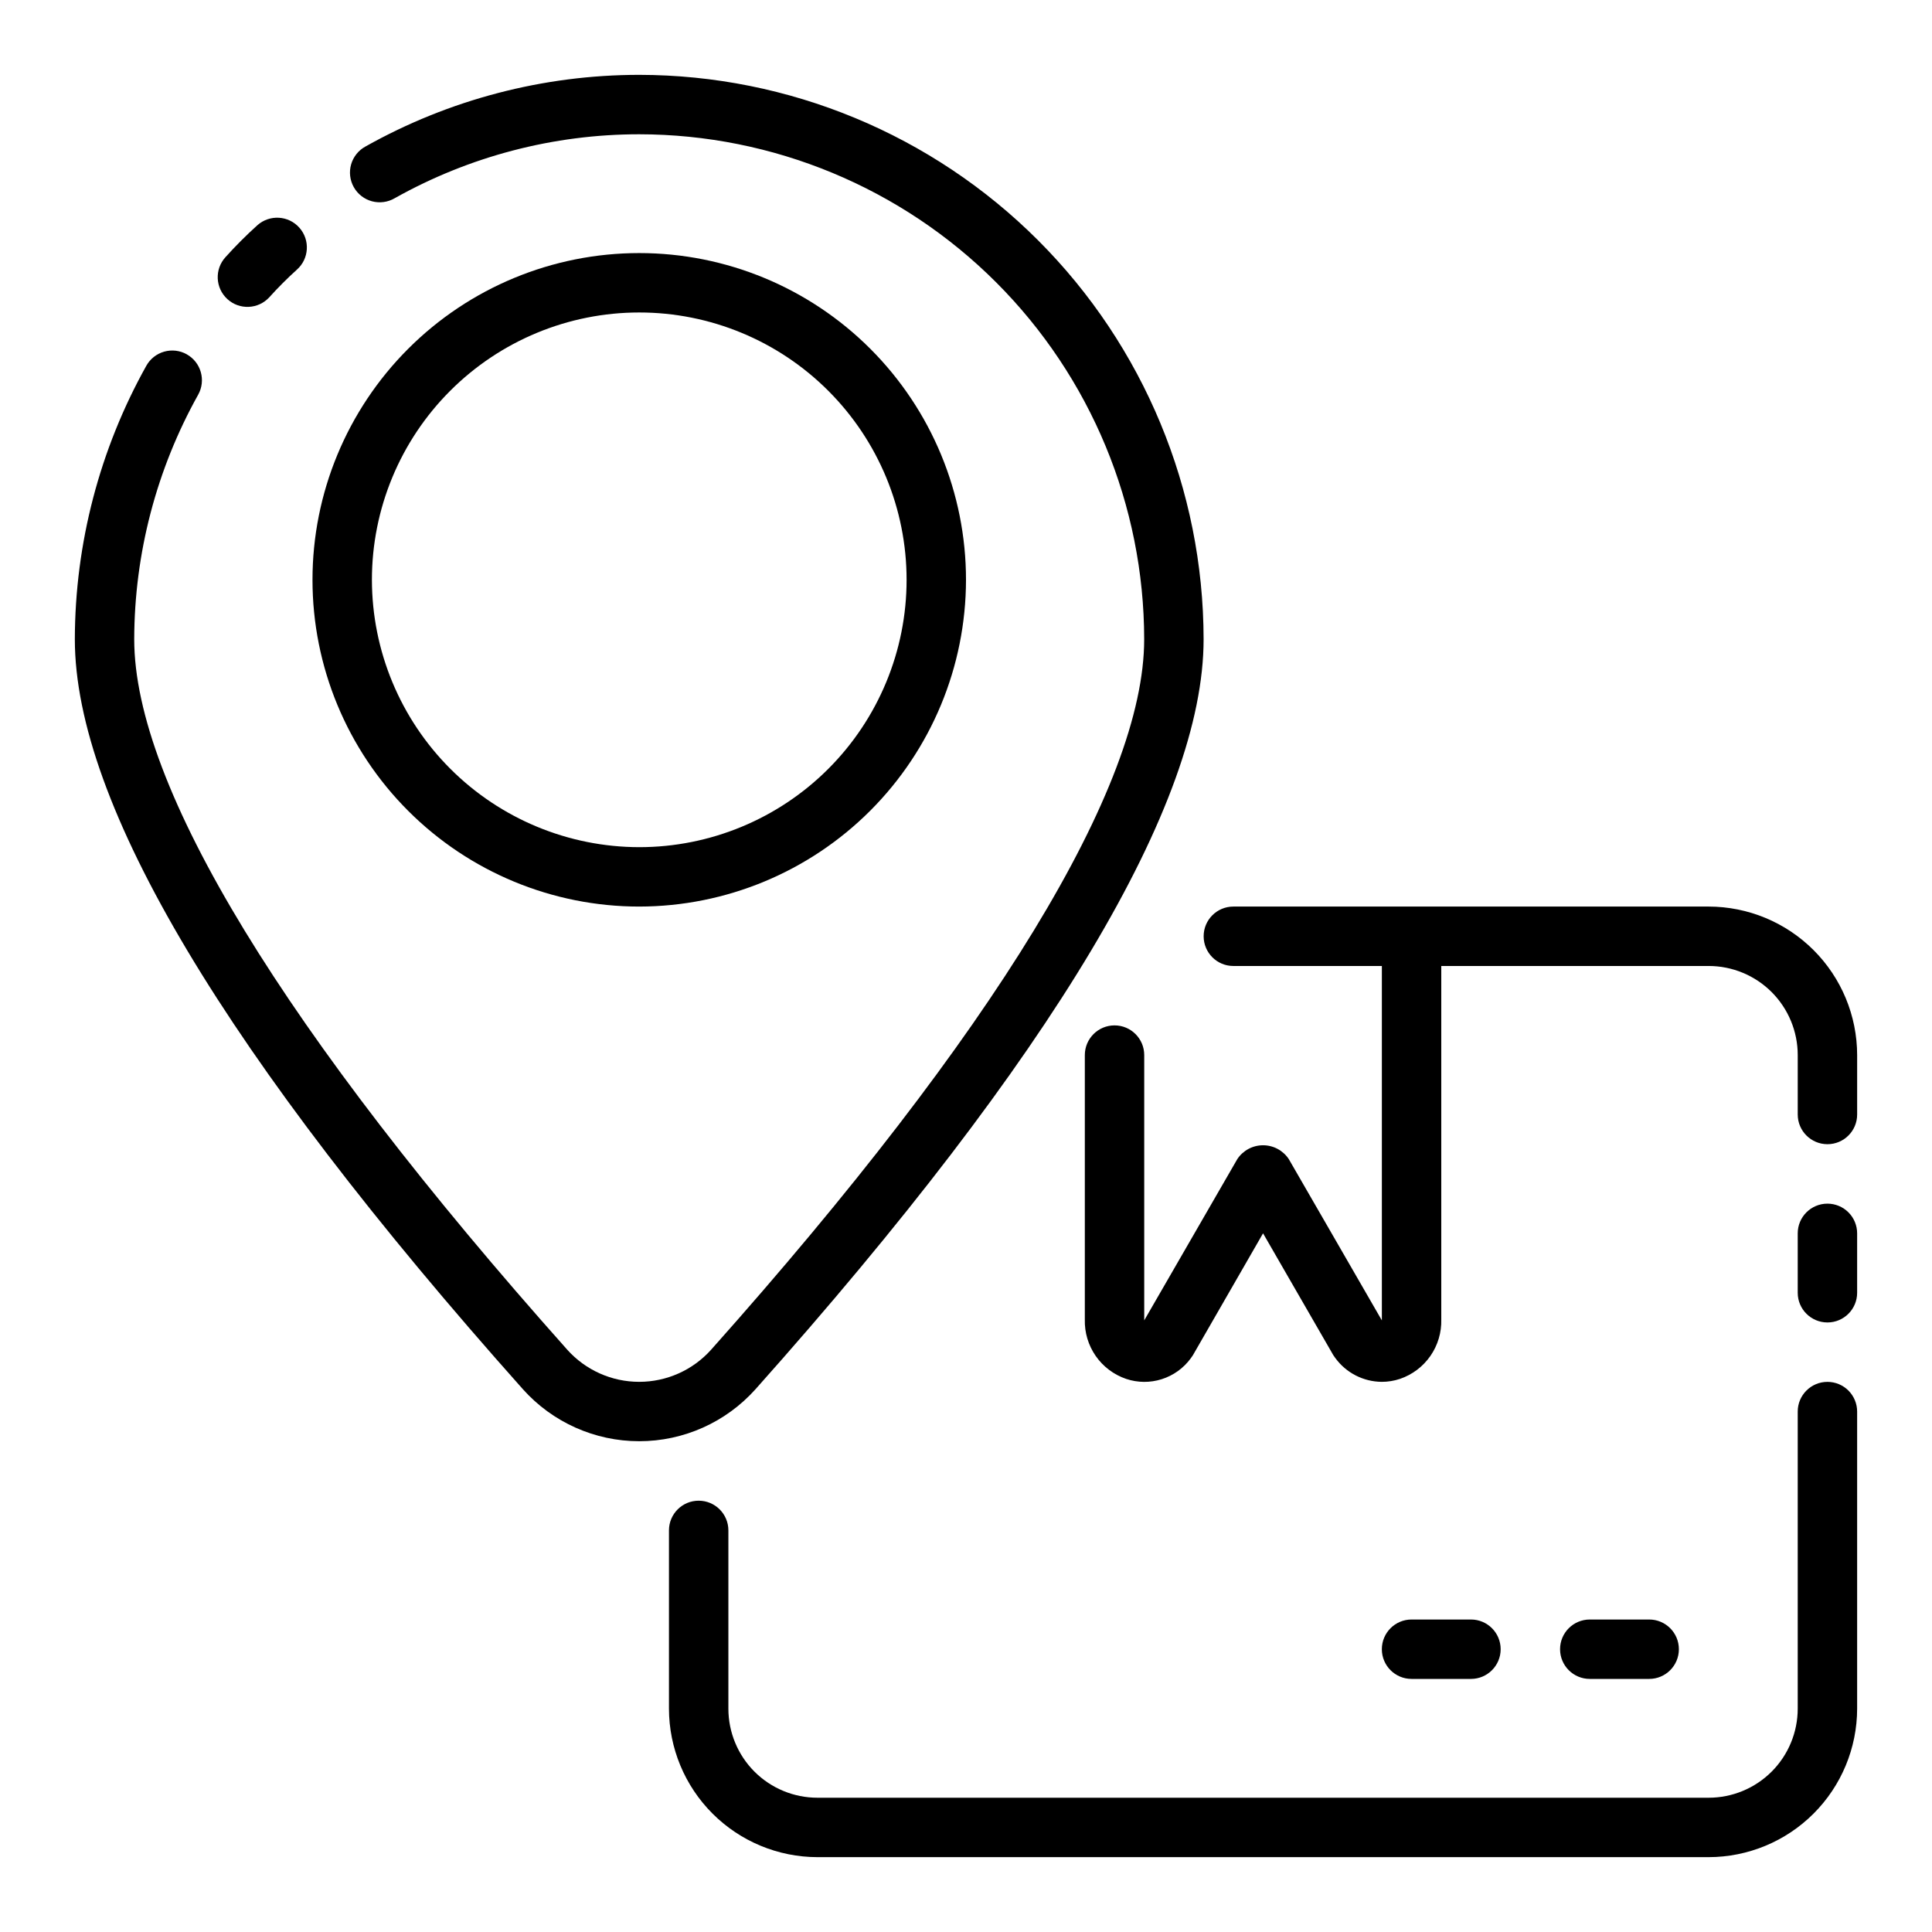
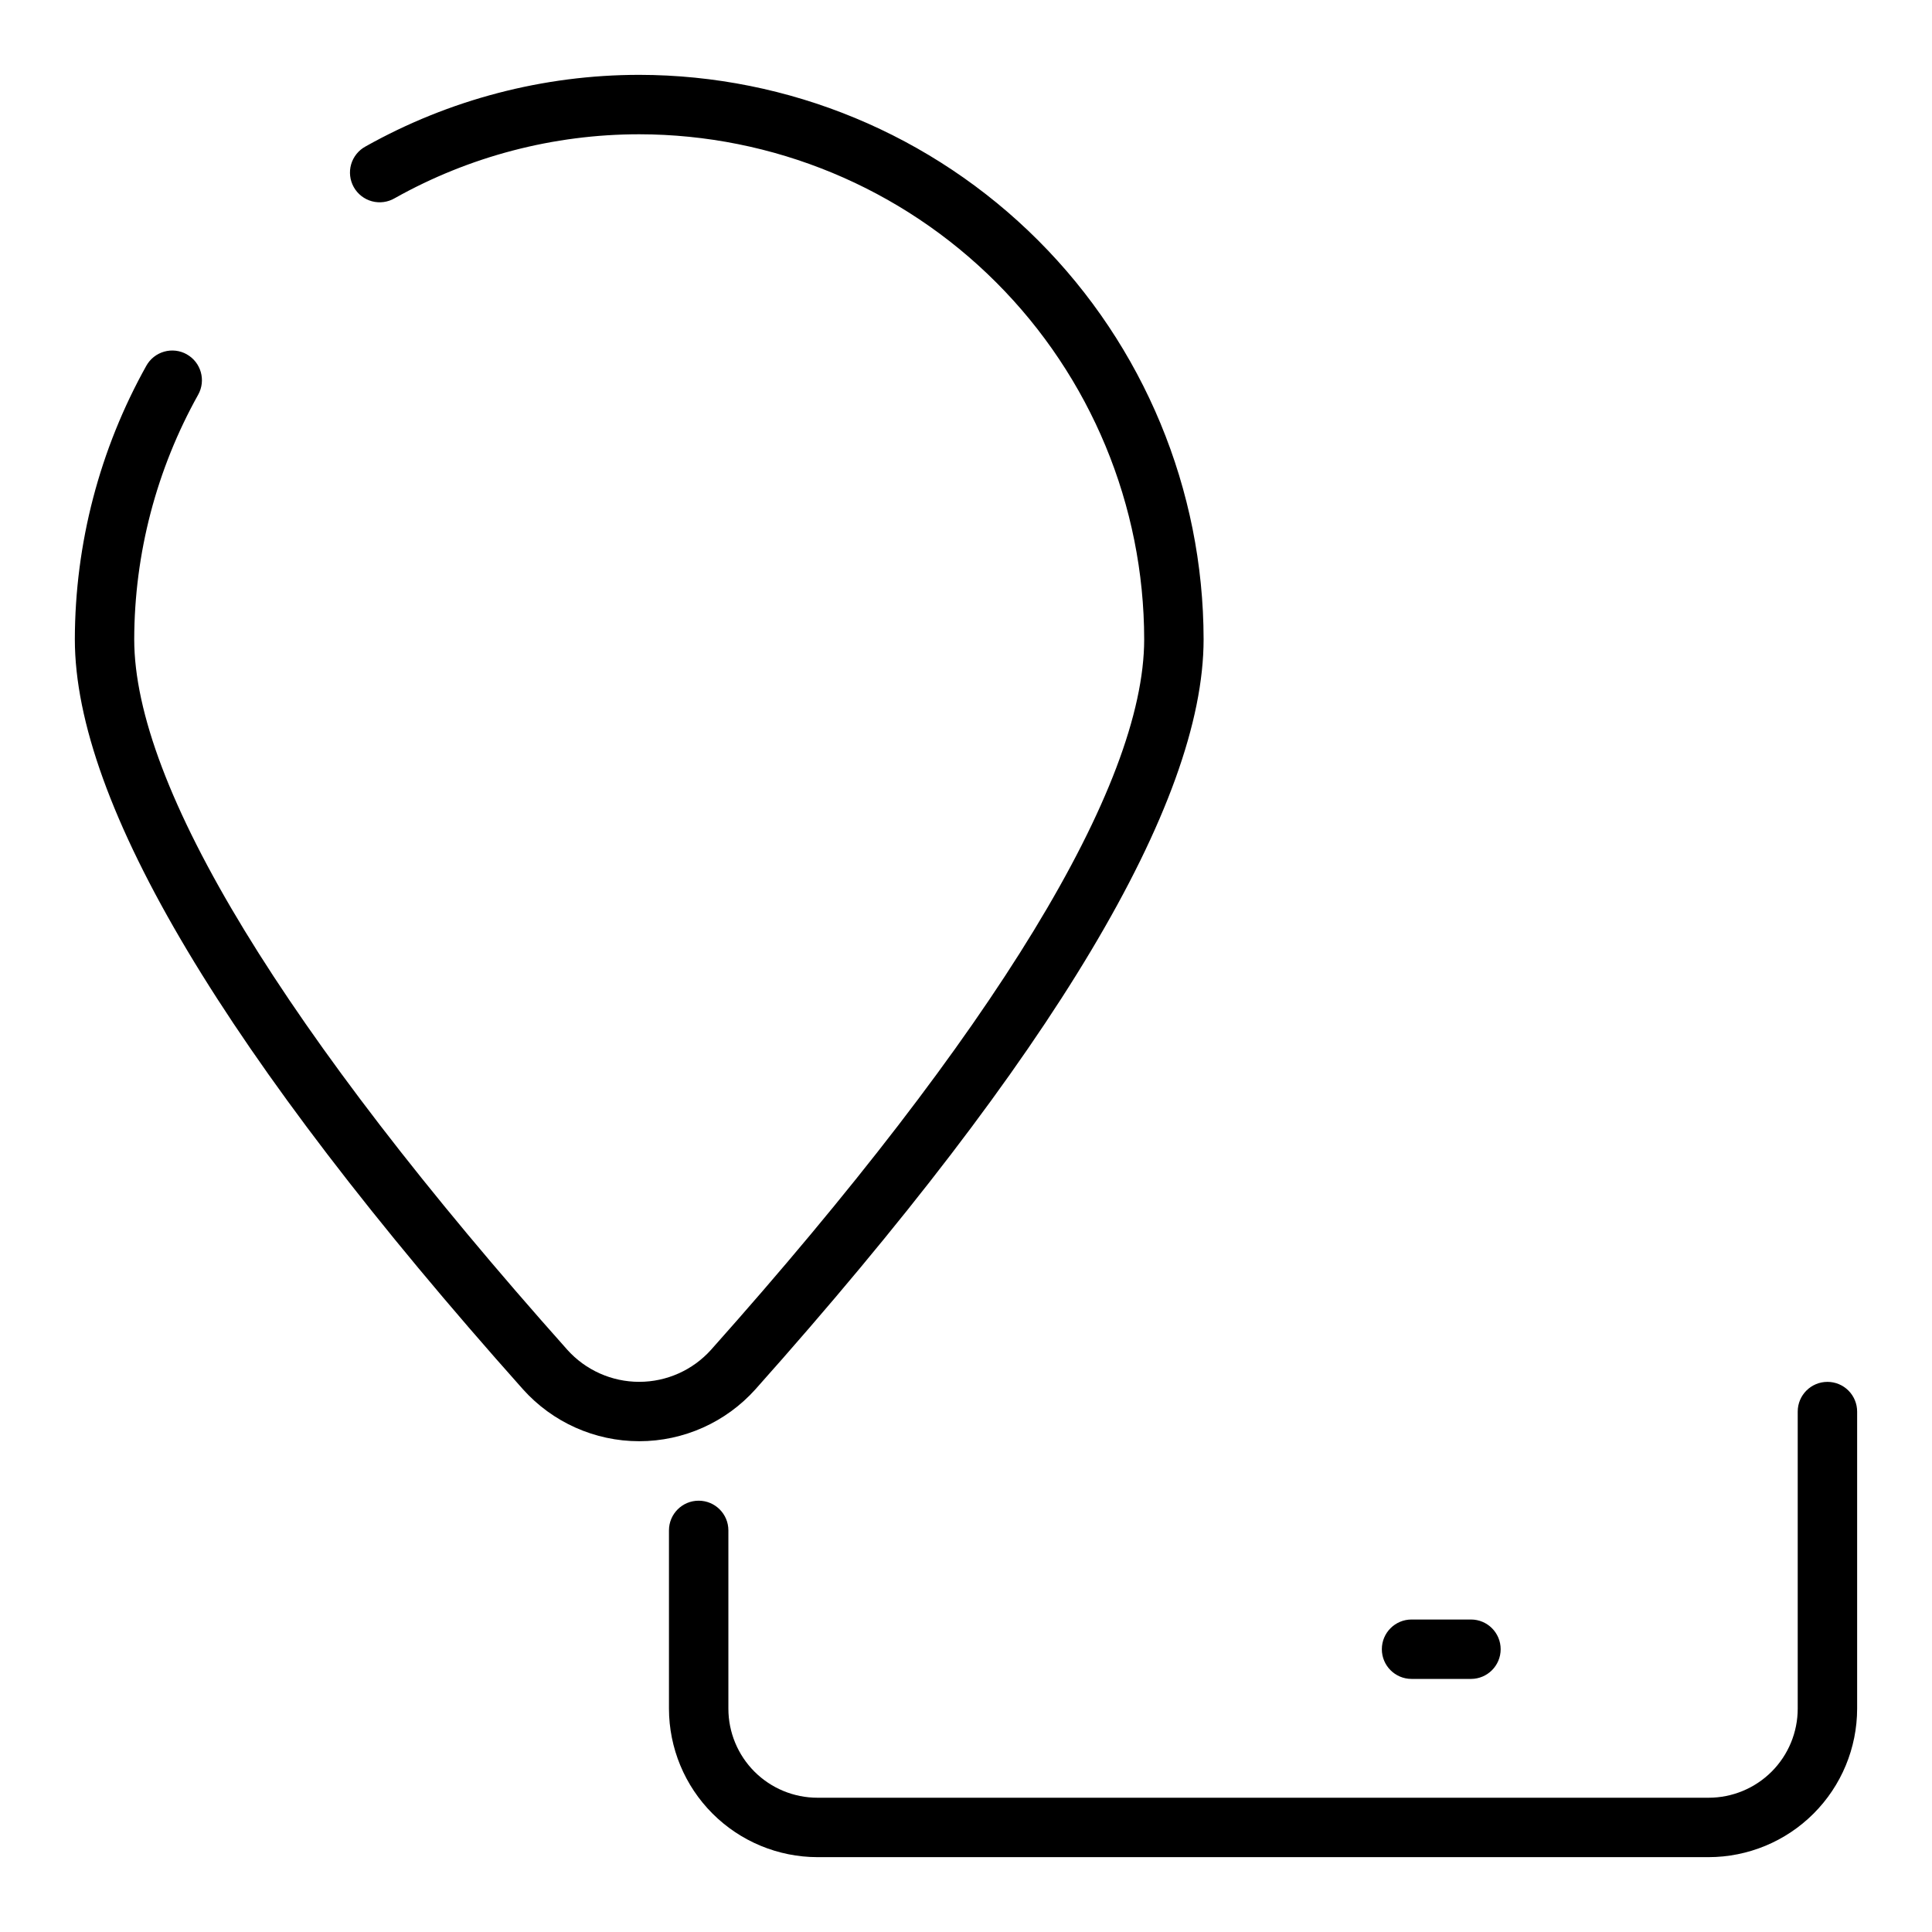
<svg xmlns="http://www.w3.org/2000/svg" fill="#000000" width="800px" height="800px" version="1.1" viewBox="144 144 512 512">
  <g>
-     <path d="m628.29 462.98c-4.348 0-7.875 3.523-7.875 7.871v15.742c0 4.348 3.527 7.871 7.875 7.871 4.348 0 7.871-3.523 7.871-7.871v-15.742c0-2.09-0.832-4.09-2.305-5.566-1.477-1.477-3.481-2.305-5.566-2.305z" />
    <path d="m628.29 510.21c-4.348 0-7.875 3.523-7.875 7.871v78.723c0 6.262-2.488 12.27-6.914 16.699-4.43 4.426-10.438 6.914-16.699 6.914h-236.16c-6.262 0-12.27-2.488-16.699-6.914-4.426-4.43-6.914-10.438-6.914-16.699v-47.234c0-4.348-3.527-7.871-7.875-7.871-4.348 0-7.871 3.523-7.871 7.871v47.234c0.012 10.434 4.164 20.438 11.543 27.816 7.379 7.379 17.383 11.531 27.816 11.543h236.16c10.434-0.012 20.438-4.164 27.816-11.543 7.379-7.379 11.531-17.383 11.543-27.816v-78.723c0-2.086-0.832-4.09-2.305-5.566-1.477-1.477-3.481-2.305-5.566-2.305z" />
-     <path d="m596.8 384.25h-125.95c-4.348 0-7.871 3.523-7.871 7.871s3.523 7.875 7.871 7.875h39.359v93.926l-24.672-42.758c-1.516-2.285-4.074-3.656-6.816-3.656s-5.301 1.371-6.816 3.656l-24.672 42.75v-70.305c0-4.348-3.523-7.871-7.871-7.871s-7.871 3.523-7.871 7.871v70.062c-0.094 3.445 0.914 6.832 2.879 9.664 1.965 2.832 4.785 4.961 8.047 6.078 3.066 1.035 6.379 1.062 9.461 0.082 3.086-0.98 5.777-2.914 7.684-5.527 0.199-0.25 0.383-0.516 0.551-0.789l18.609-32.336 18.609 32.273c0.168 0.273 0.352 0.535 0.551 0.789 2.867 3.918 7.418 6.254 12.273 6.297 1.656 0.004 3.301-0.262 4.871-0.789 3.262-1.117 6.082-3.246 8.047-6.078 1.965-2.832 2.973-6.219 2.879-9.664v-93.676h70.852c6.262 0 12.27 2.488 16.699 6.914 4.426 4.43 6.914 10.438 6.914 16.699v15.746c0 4.348 3.527 7.871 7.875 7.871 4.348 0 7.871-3.523 7.871-7.871v-15.746c-0.012-10.434-4.164-20.438-11.543-27.816-7.379-7.379-17.383-11.531-27.816-11.543z" />
    <path d="m533.82 588.93c4.348 0 7.871-3.523 7.871-7.871 0-4.348-3.523-7.871-7.871-7.871h-15.746c-4.348 0-7.871 3.523-7.871 7.871 0 4.348 3.523 7.871 7.871 7.871z" />
-     <path d="m581.05 588.93c4.348 0 7.871-3.523 7.871-7.871 0-4.348-3.523-7.871-7.871-7.871h-15.742c-4.348 0-7.875 3.523-7.875 7.871 0 4.348 3.527 7.871 7.875 7.871z" />
    <path d="m193.49 237.89c-1.824-1.02-3.981-1.27-5.988-0.699-2.012 0.574-3.711 1.918-4.727 3.746-12.371 22.152-18.891 47.094-18.941 72.469 0 43.477 39.949 110.35 118.73 198.74 7.848 8.777 19.059 13.793 30.832 13.793 11.773 0 22.984-5.016 30.832-13.793 78.789-88.379 118.74-155.25 118.74-198.74-0.047-39.652-15.82-77.672-43.859-105.71-28.039-28.039-66.059-43.812-105.71-43.859-25.391 0.008-50.355 6.539-72.5 18.965-1.863 1-3.246 2.707-3.84 4.738-0.59 2.031-0.336 4.215 0.699 6.059 1.035 1.84 2.769 3.191 4.812 3.742 2.043 0.551 4.219 0.254 6.043-0.816 19.785-11.102 42.094-16.938 64.785-16.941 35.48 0.039 69.496 14.152 94.586 39.238 25.086 25.09 39.199 59.105 39.238 94.586 0 38.941-39.684 104.04-114.76 188.27-4.856 5.426-11.793 8.523-19.07 8.523s-14.215-3.098-19.07-8.523c-75.066-84.223-114.75-149.32-114.75-188.27 0.047-22.691 5.883-45 16.949-64.809 2.113-3.797 0.754-8.59-3.039-10.707z" />
-     <path d="m215.38 222.77c2.301-2.555 4.731-4.988 7.281-7.293 3.262-2.879 3.57-7.859 0.688-11.121-2.883-3.262-7.863-3.566-11.125-0.684-2.965 2.672-5.789 5.5-8.461 8.469-2.938 3.207-2.715 8.188 0.496 11.125 3.207 2.934 8.188 2.711 11.121-0.496z" />
-     <path d="m400 297.66c0-22.969-9.125-44.992-25.363-61.23-16.238-16.242-38.266-25.363-61.23-25.363s-44.992 9.121-61.23 25.363c-16.238 16.238-25.363 38.262-25.363 61.23 0 22.965 9.125 44.988 25.363 61.227 16.238 16.242 38.266 25.363 61.23 25.363 22.957-0.027 44.965-9.16 61.199-25.391 16.234-16.234 25.367-38.242 25.395-61.199zm-157.44 0c0-18.793 7.465-36.812 20.75-50.098 13.285-13.289 31.309-20.754 50.098-20.754s36.812 7.465 50.098 20.754c13.285 13.285 20.75 31.305 20.75 50.098 0 18.789-7.465 36.809-20.75 50.094-13.285 13.289-31.309 20.754-50.098 20.754-18.781-0.023-36.789-7.496-50.07-20.777-13.285-13.281-20.754-31.289-20.777-50.07z" />
  </g>
</svg>